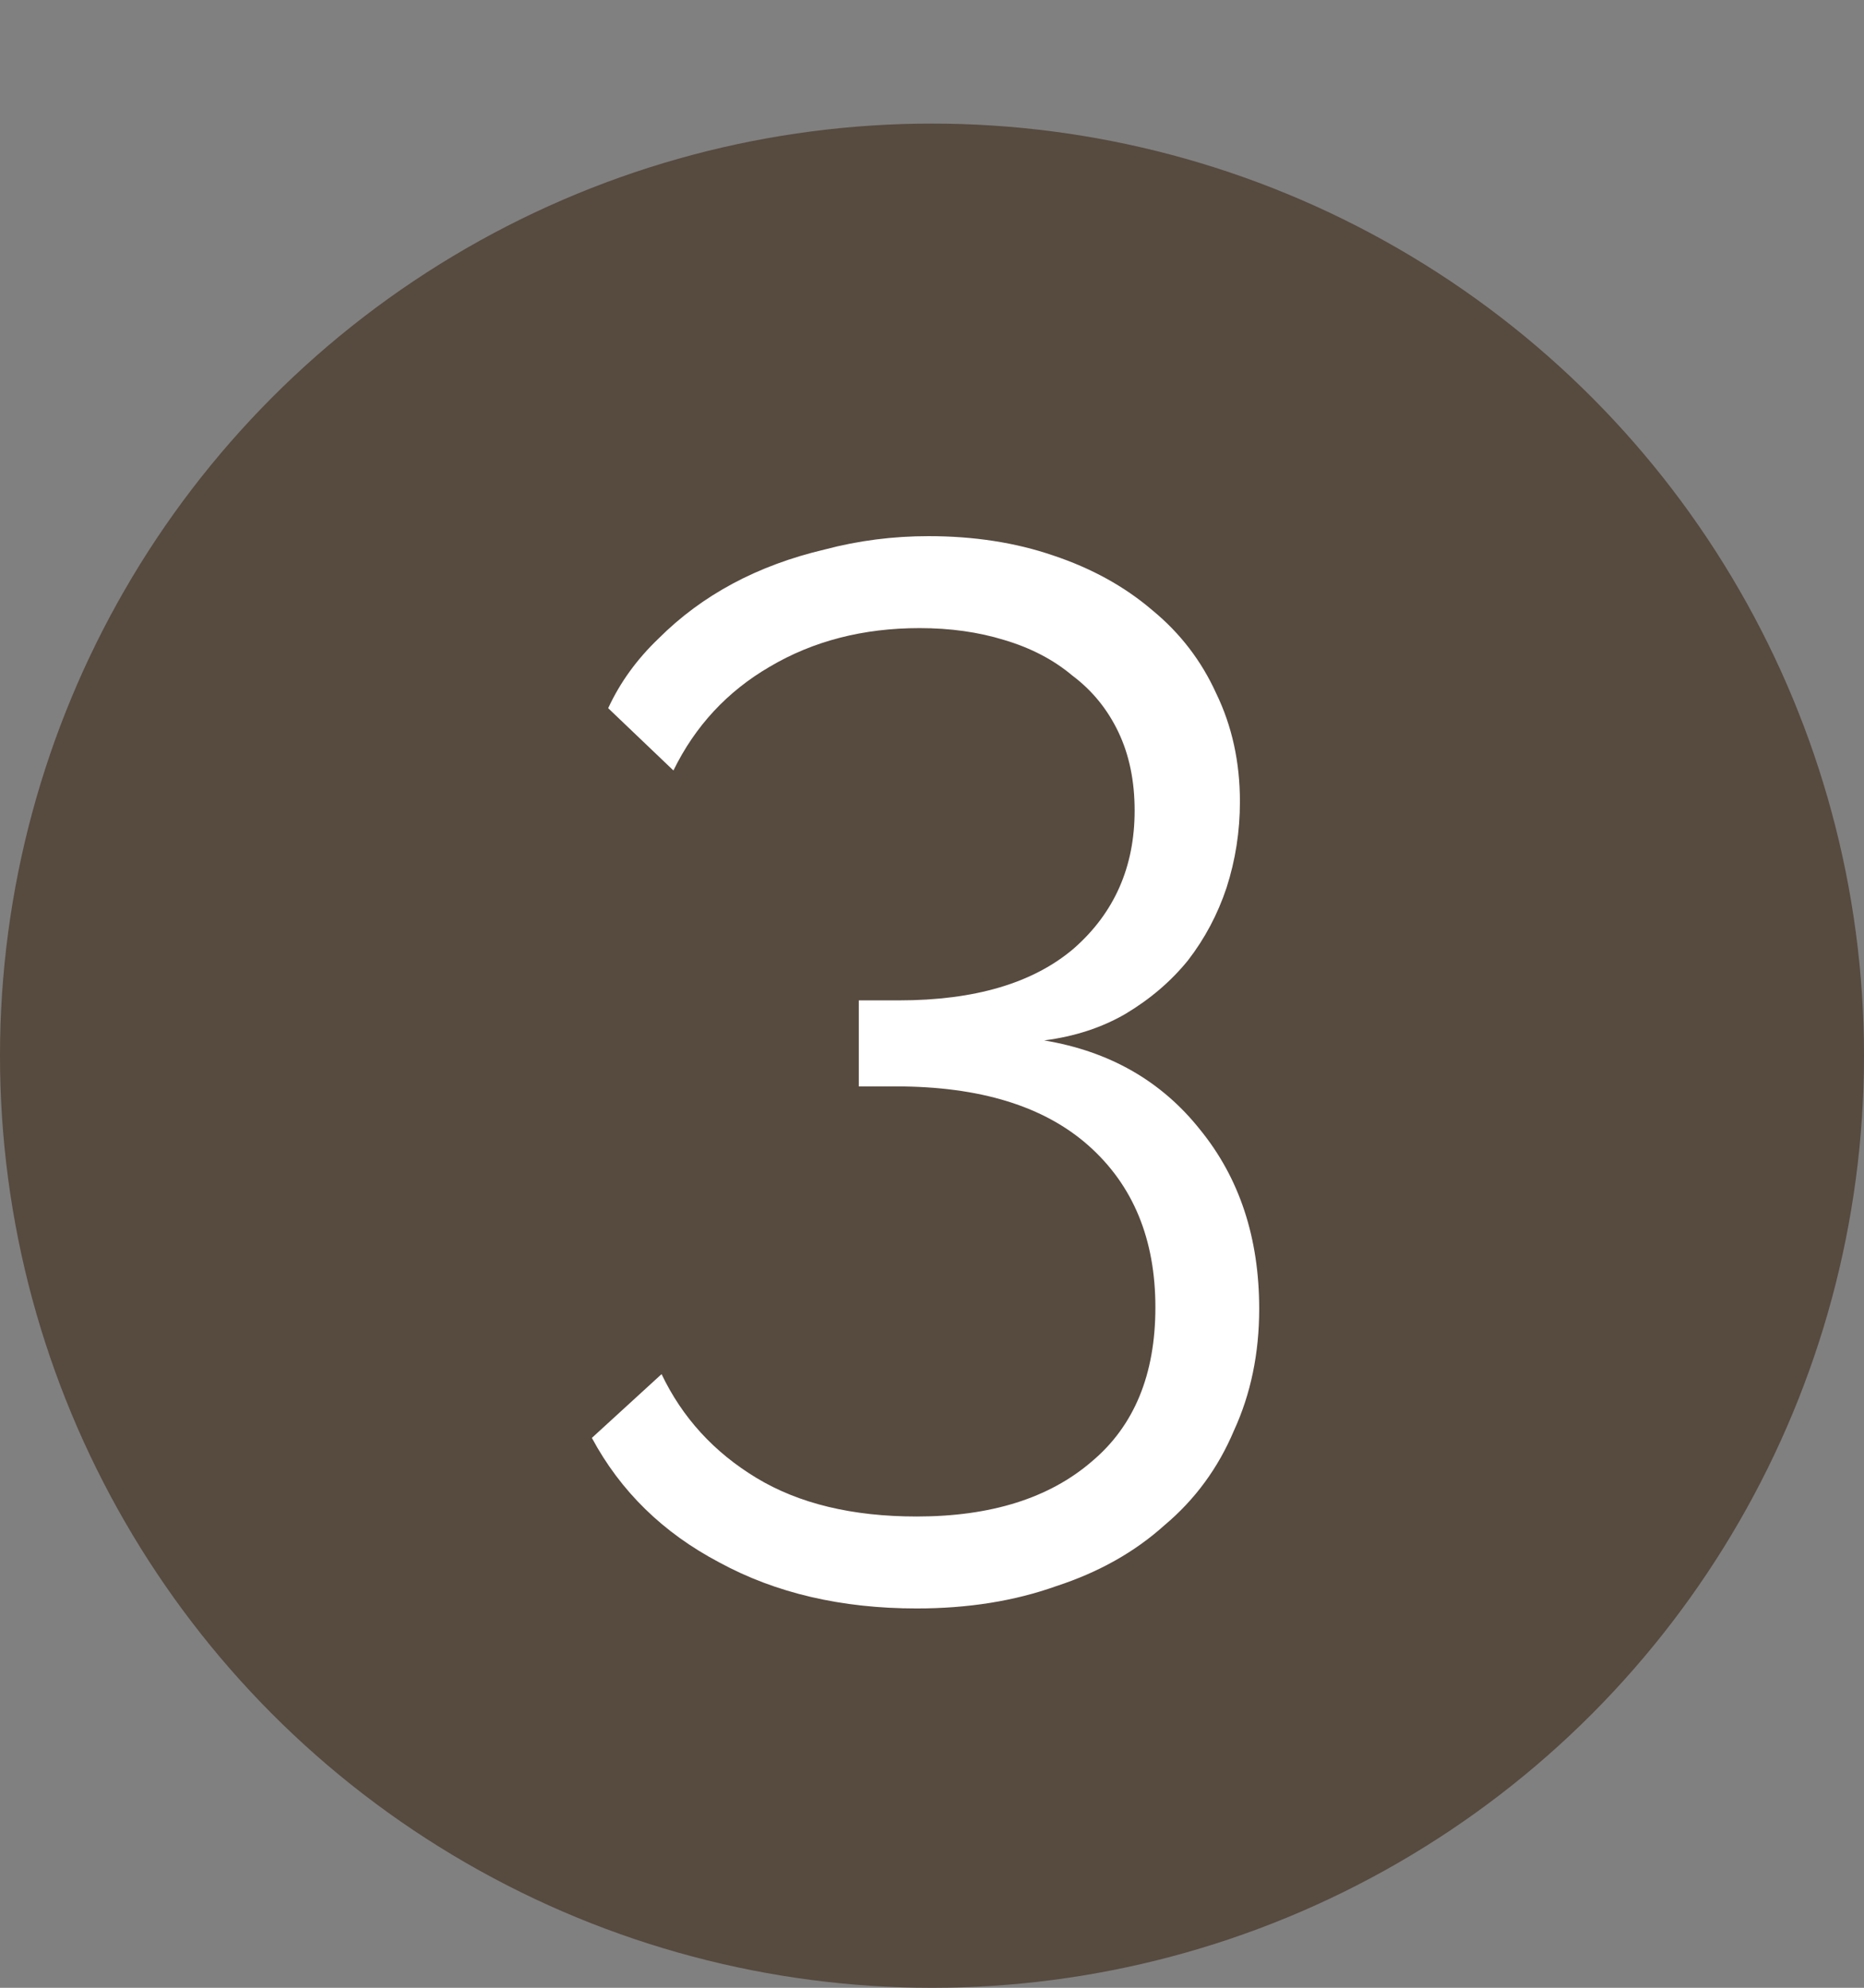
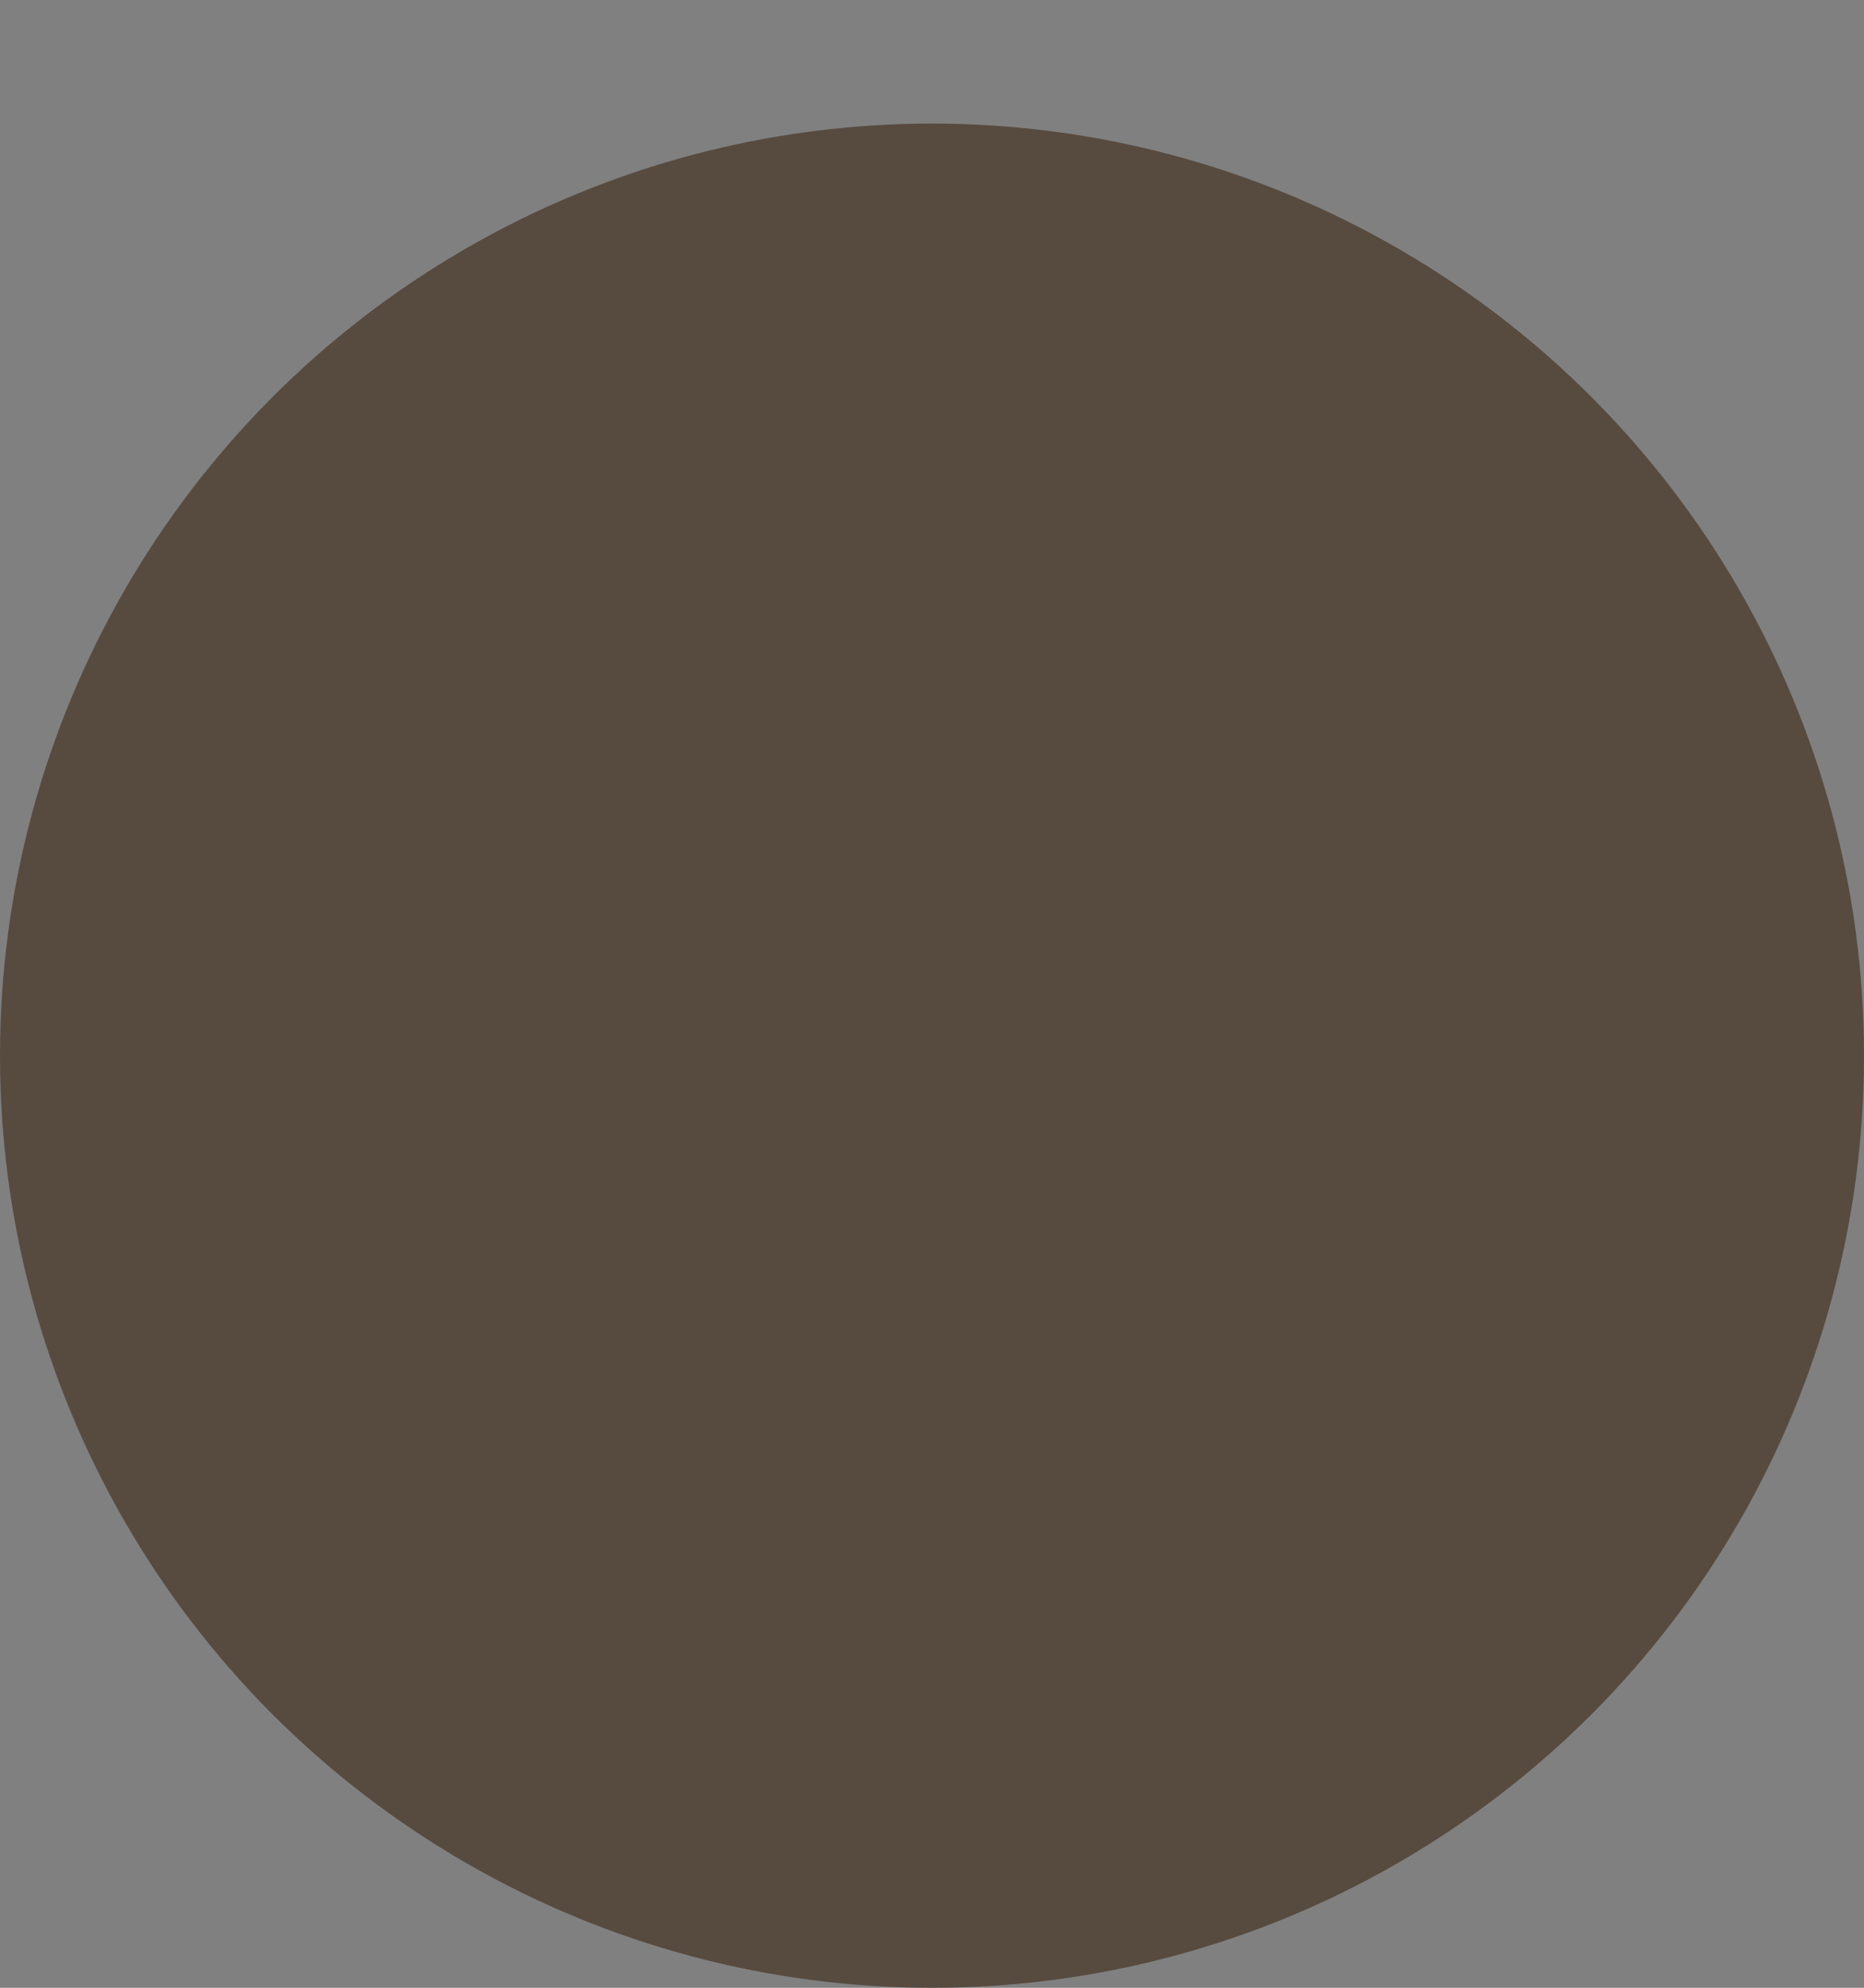
<svg xmlns="http://www.w3.org/2000/svg" width="181" height="193" viewBox="0 0 181 193" fill="none">
  <rect x="0" y="0" width="181" height="193" fill="#808080" stroke="none" />
  <circle cx="90.5" cy="102.5" r="90.5" fill="#574A3F" />
-   <path d="M101.392 101.016C107.728 102.072 112.768 104.952 116.512 109.656C120.352 114.36 122.272 120.168 122.272 127.08C122.272 131.4 121.456 135.336 119.824 138.888C118.288 142.536 116.032 145.608 113.056 148.104C110.176 150.696 106.672 152.664 102.544 154.008C98.512 155.448 94 156.168 89.008 156.168C81.712 156.168 75.328 154.68 69.856 151.704C64.384 148.824 60.256 144.792 57.472 139.608L64.24 133.416C66.256 137.64 69.328 141 73.456 143.496C77.584 145.992 82.768 147.24 89.008 147.24C96.208 147.24 101.872 145.464 106 141.912C110.128 138.456 112.192 133.464 112.192 126.936C112.192 120.312 110.032 115.08 105.712 111.24C101.392 107.4 95.152 105.48 86.992 105.48H83.392V97.128H87.28C94.672 97.128 100.336 95.448 104.272 92.088C108.208 88.632 110.176 84.168 110.176 78.696C110.176 75.816 109.648 73.272 108.592 71.064C107.536 68.856 106.048 67.032 104.128 65.592C102.304 64.056 100.096 62.904 97.504 62.136C95.008 61.368 92.272 60.984 89.296 60.984C83.824 60.984 78.976 62.232 74.752 64.728C70.624 67.128 67.504 70.488 65.392 74.808L59.056 68.76C60.208 66.264 61.84 64.008 63.952 61.992C66.064 59.88 68.464 58.104 71.152 56.664C73.84 55.224 76.816 54.12 80.08 53.352C83.344 52.488 86.704 52.056 90.16 52.056C94.576 52.056 98.608 52.68 102.256 53.928C106 55.176 109.216 56.952 111.904 59.256C114.592 61.464 116.656 64.152 118.096 67.32C119.632 70.488 120.4 73.992 120.4 77.832C120.4 80.712 119.968 83.496 119.104 86.184C118.24 88.776 116.992 91.128 115.36 93.24C113.728 95.256 111.712 96.984 109.312 98.424C107.008 99.768 104.368 100.632 101.392 101.016Z" fill="white" />
</svg>